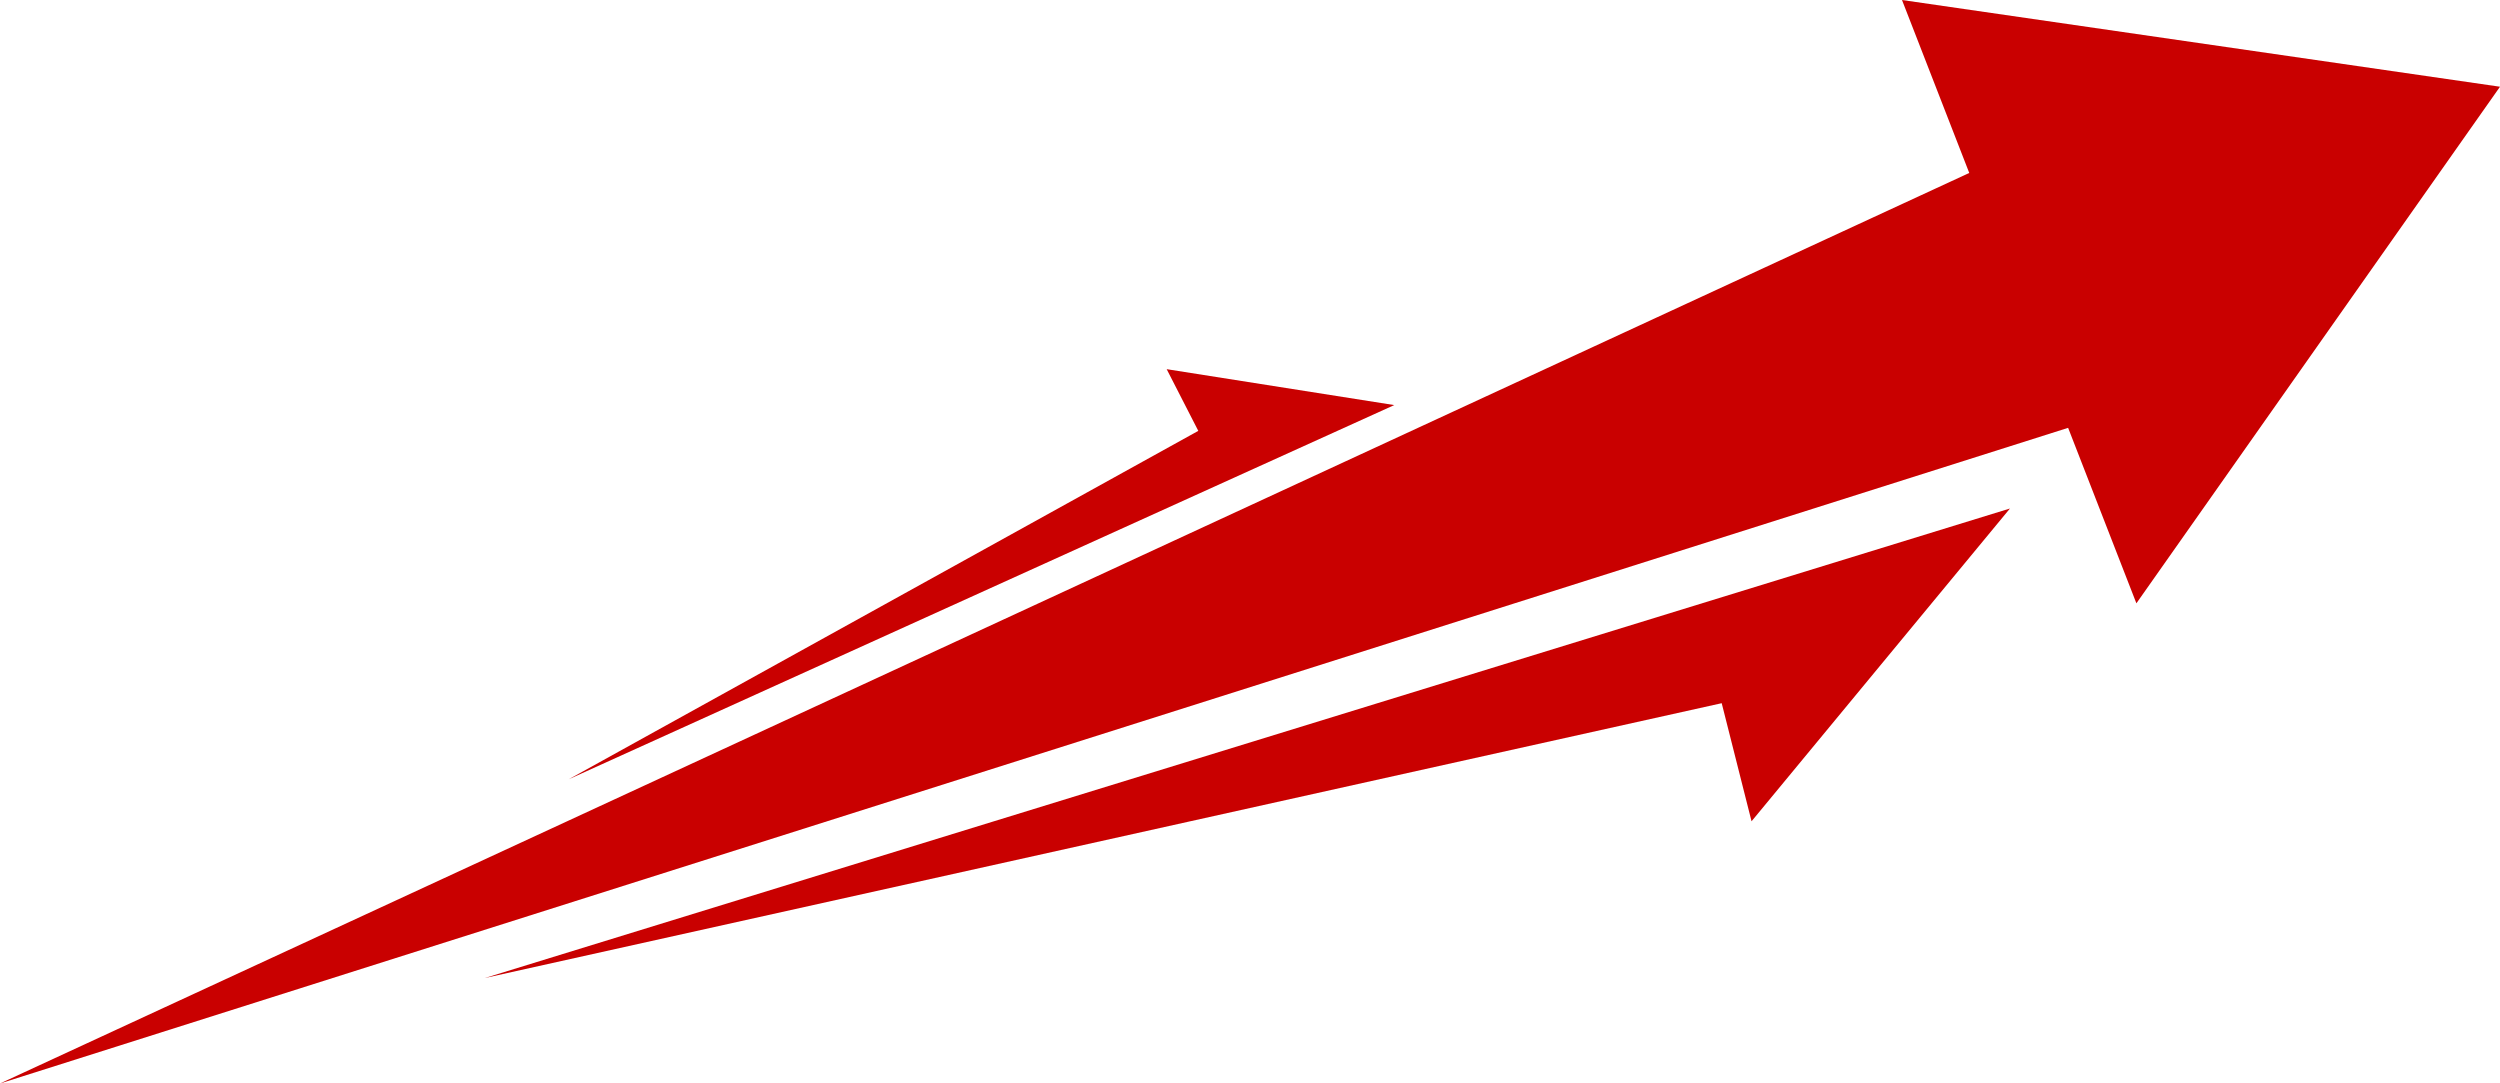
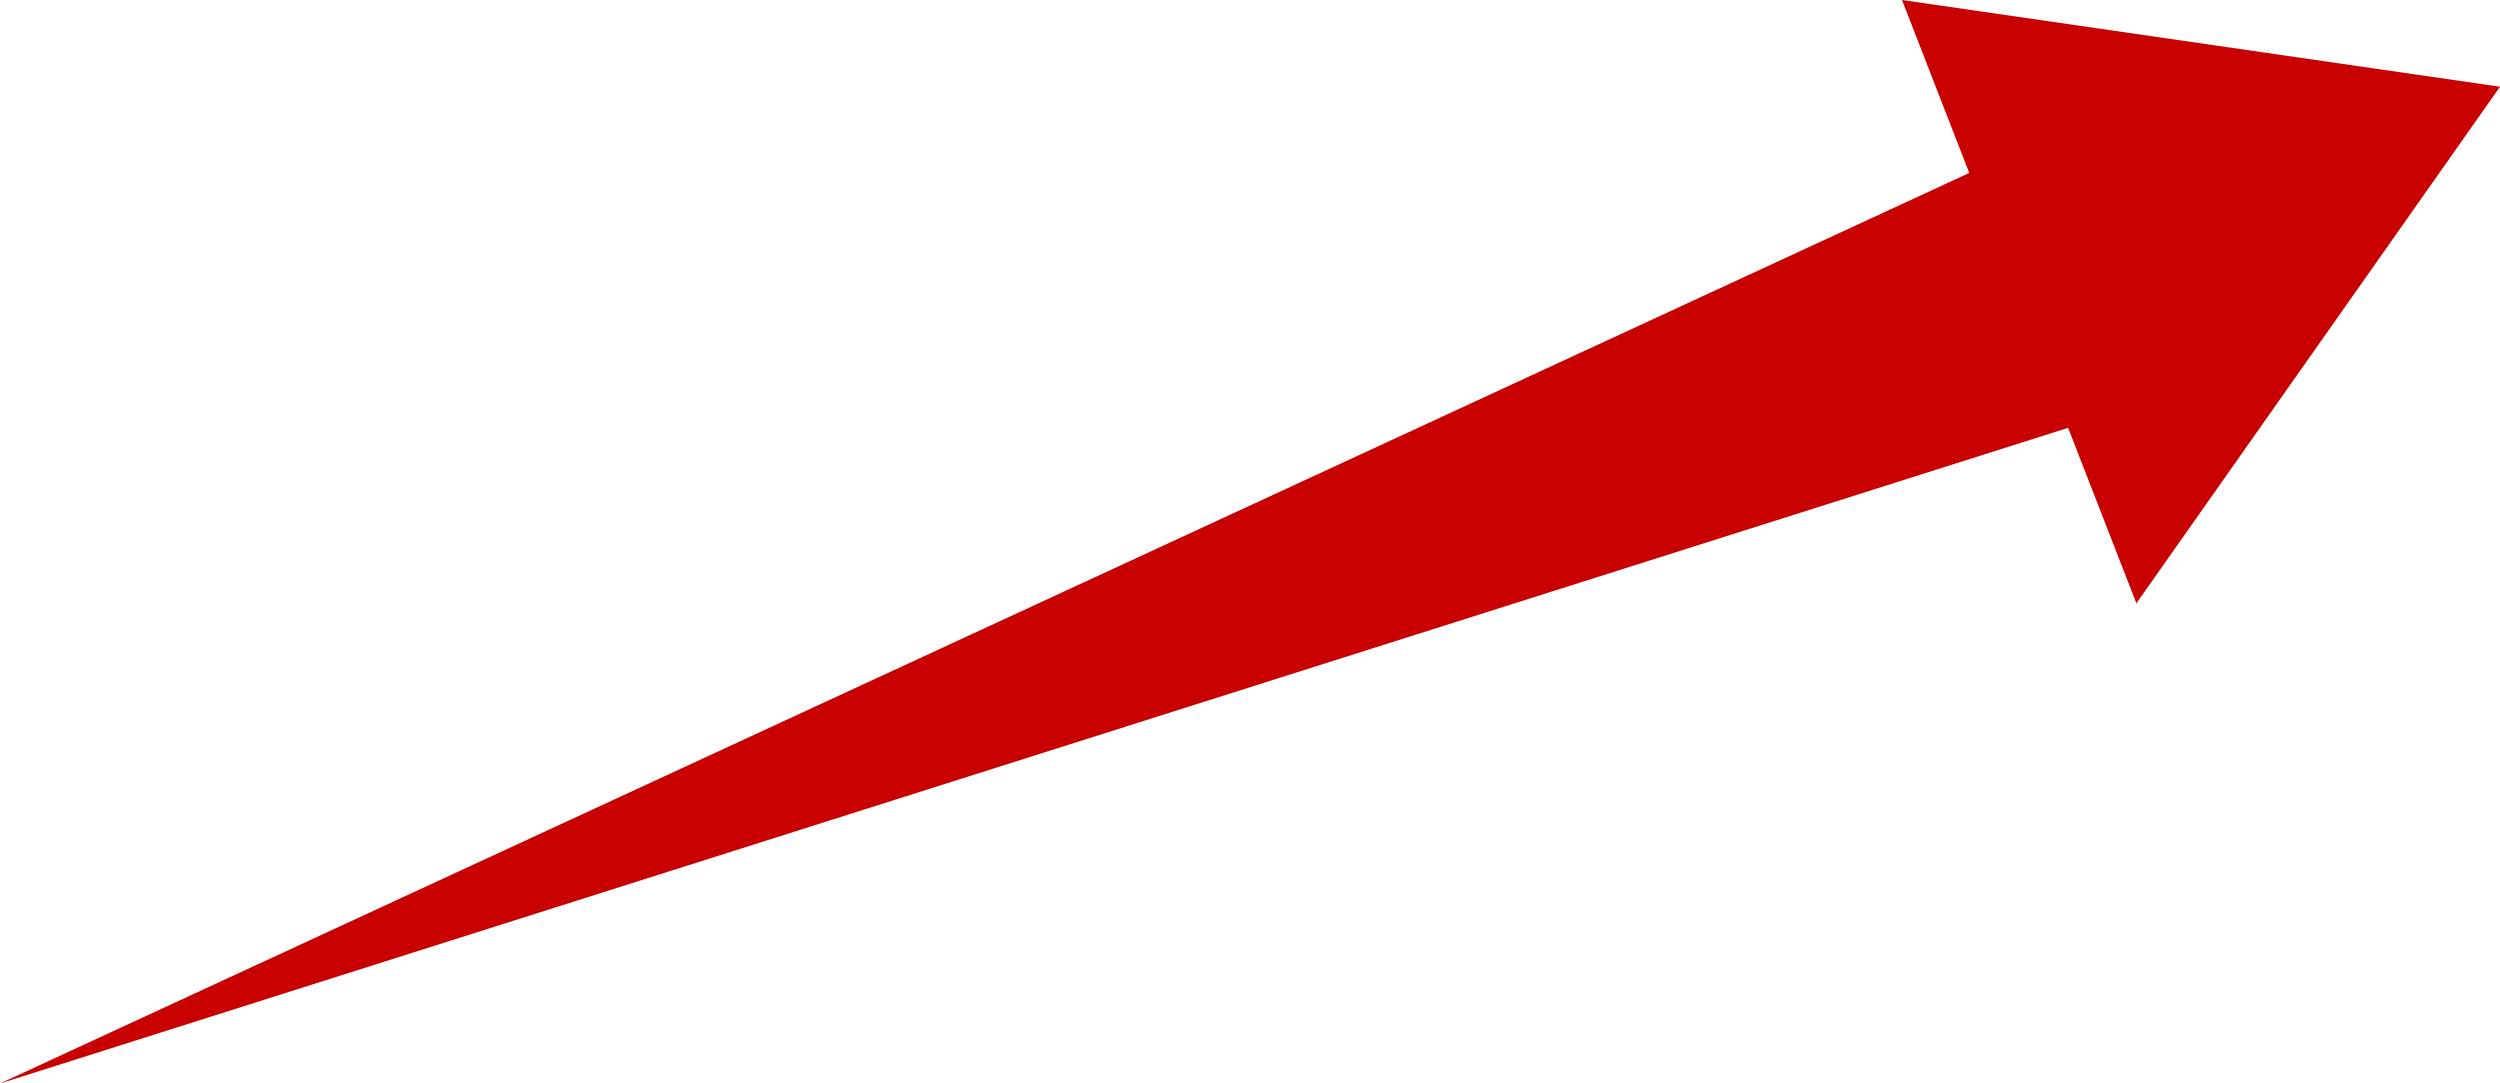
<svg xmlns="http://www.w3.org/2000/svg" viewBox="0 0 98.87 42.85">
  <defs>
    <style>.cls-1{fill:#c90000;}</style>
  </defs>
  <g id="Layer_2" data-name="Layer 2">
    <g id="Layer_1-2" data-name="Layer 1">
-       <polygon class="cls-1" points="79.49 20.11 19.17 38.68 68.09 27.81 69.27 32.48 79.49 20.11" />
-       <polygon class="cls-1" points="55.14 16.02 22.49 30.82 47.39 17.04 46.14 14.6 55.14 16.02" />
      <polygon class="cls-1" points="0 42.85 81.79 16.92 84.49 23.86 98.87 3.43 75.22 0 77.88 6.84 0 42.85" />
    </g>
  </g>
</svg>